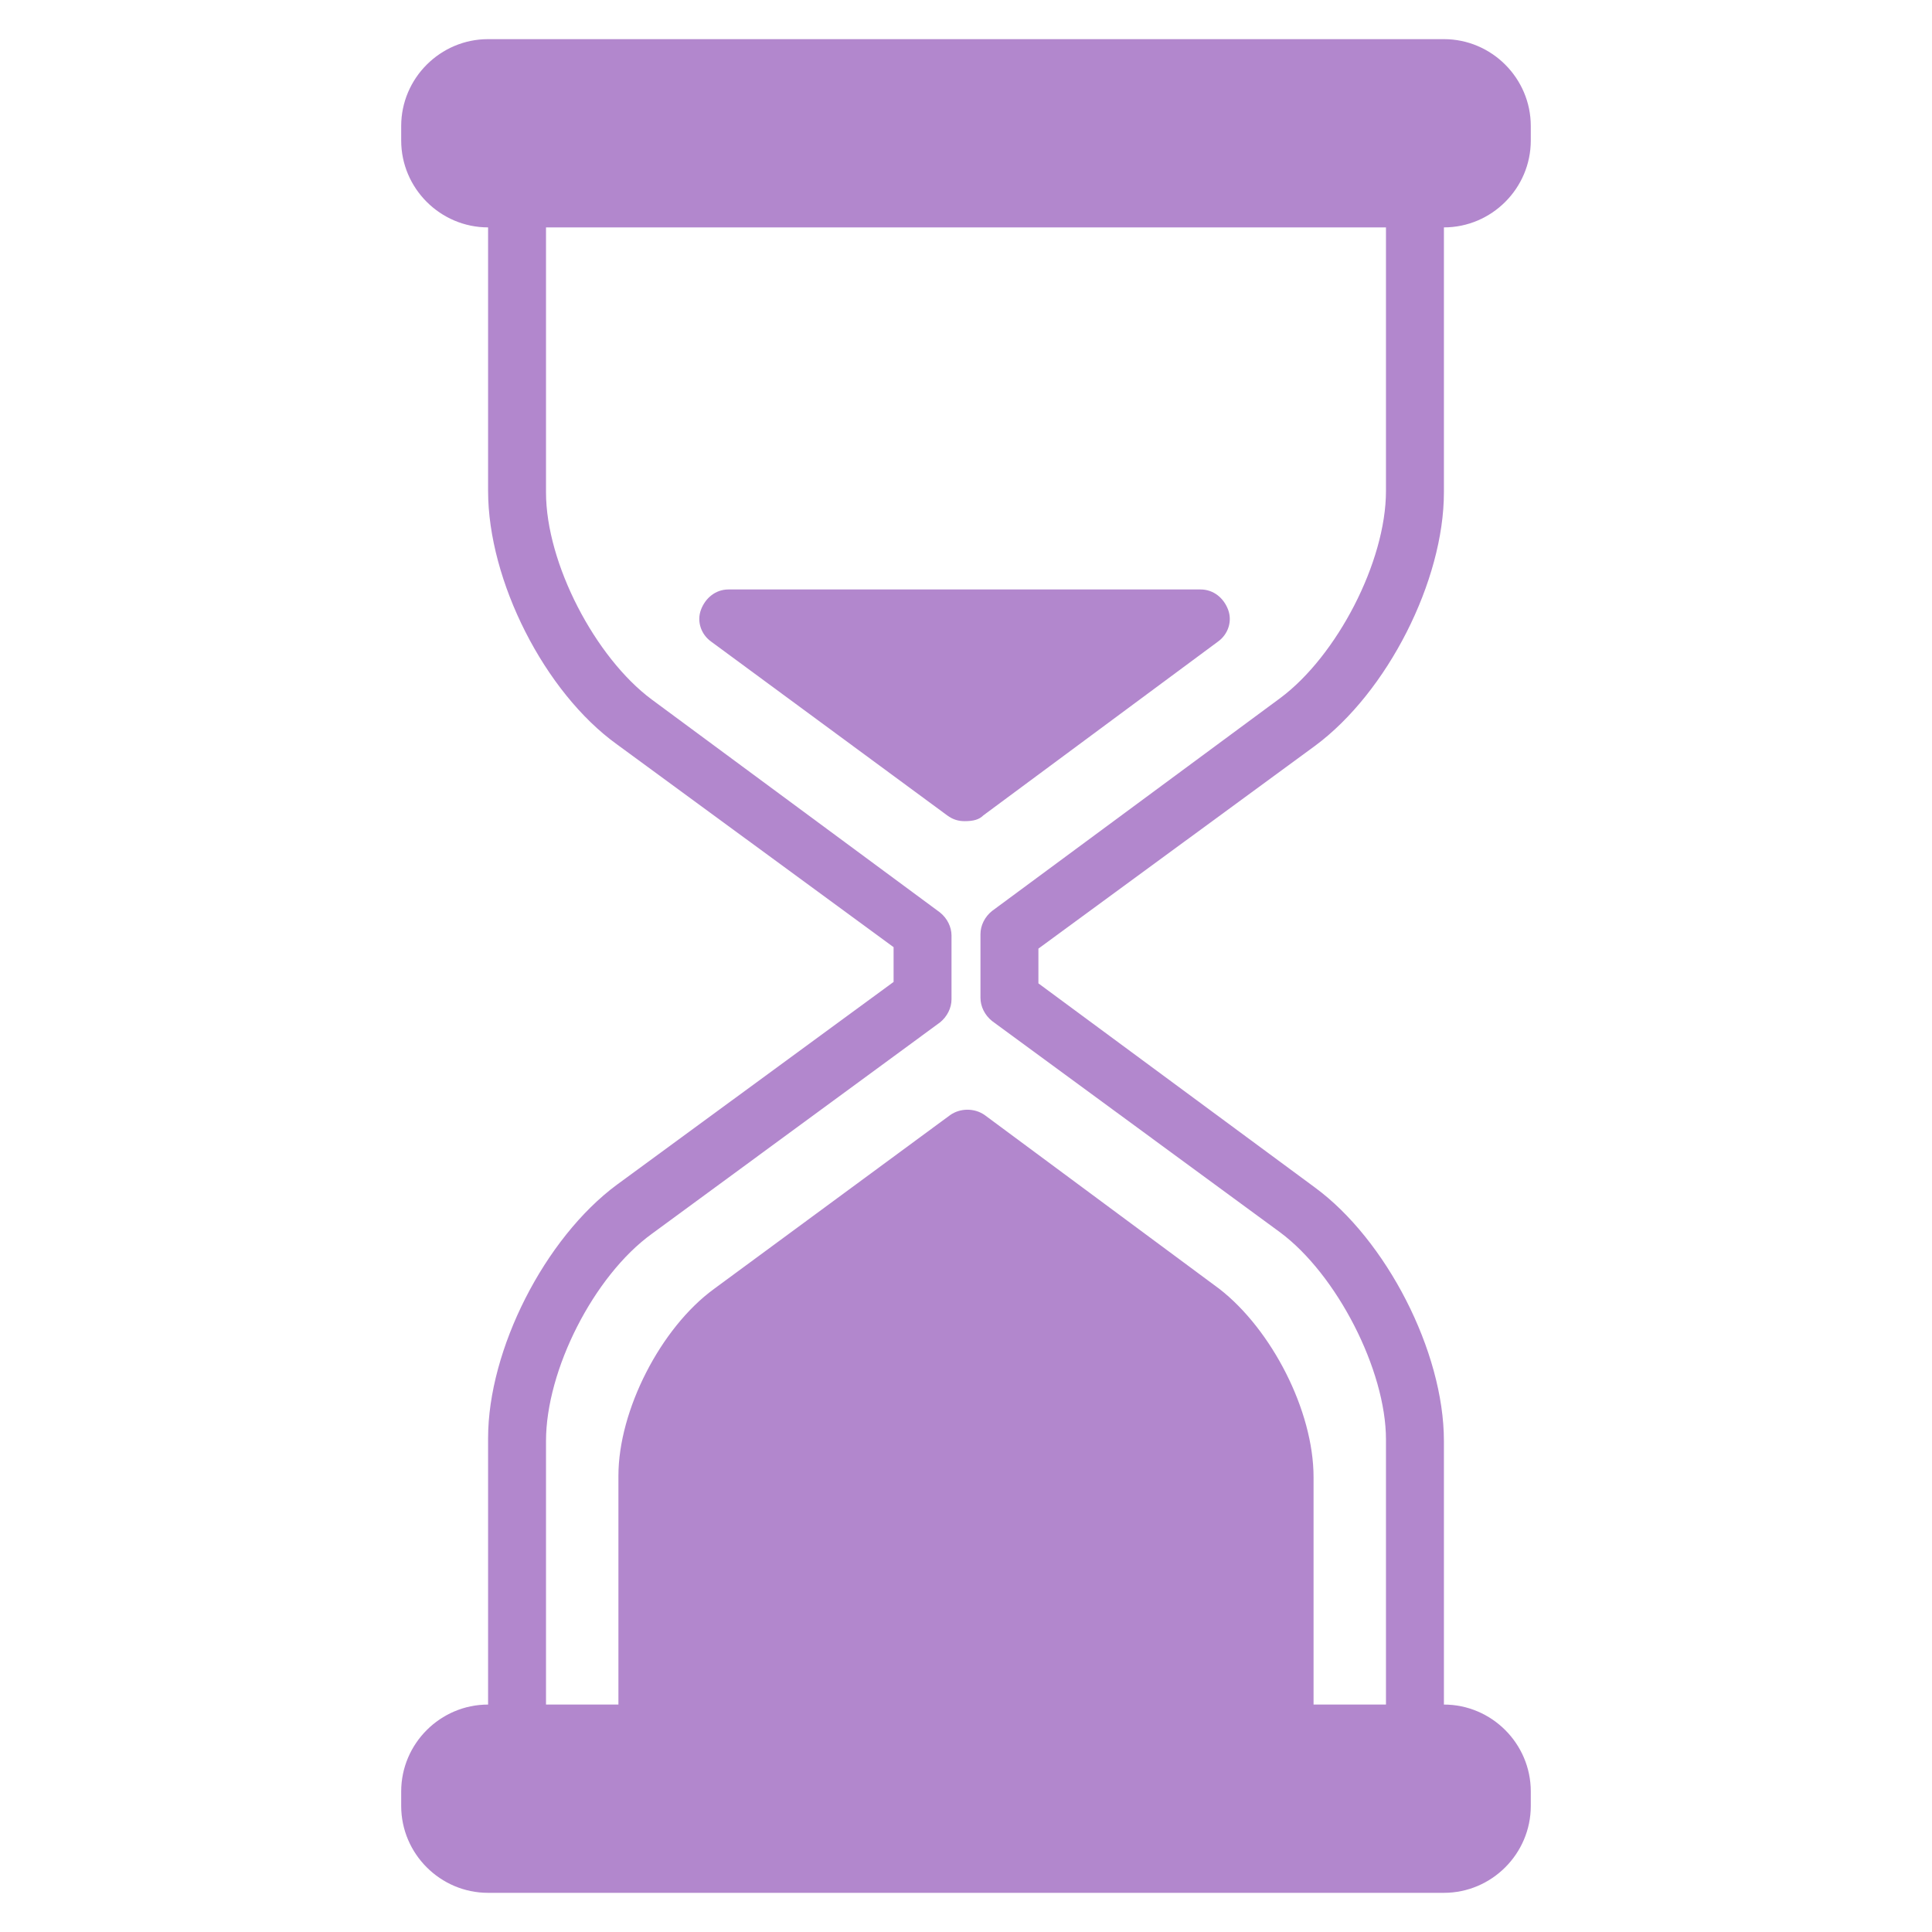
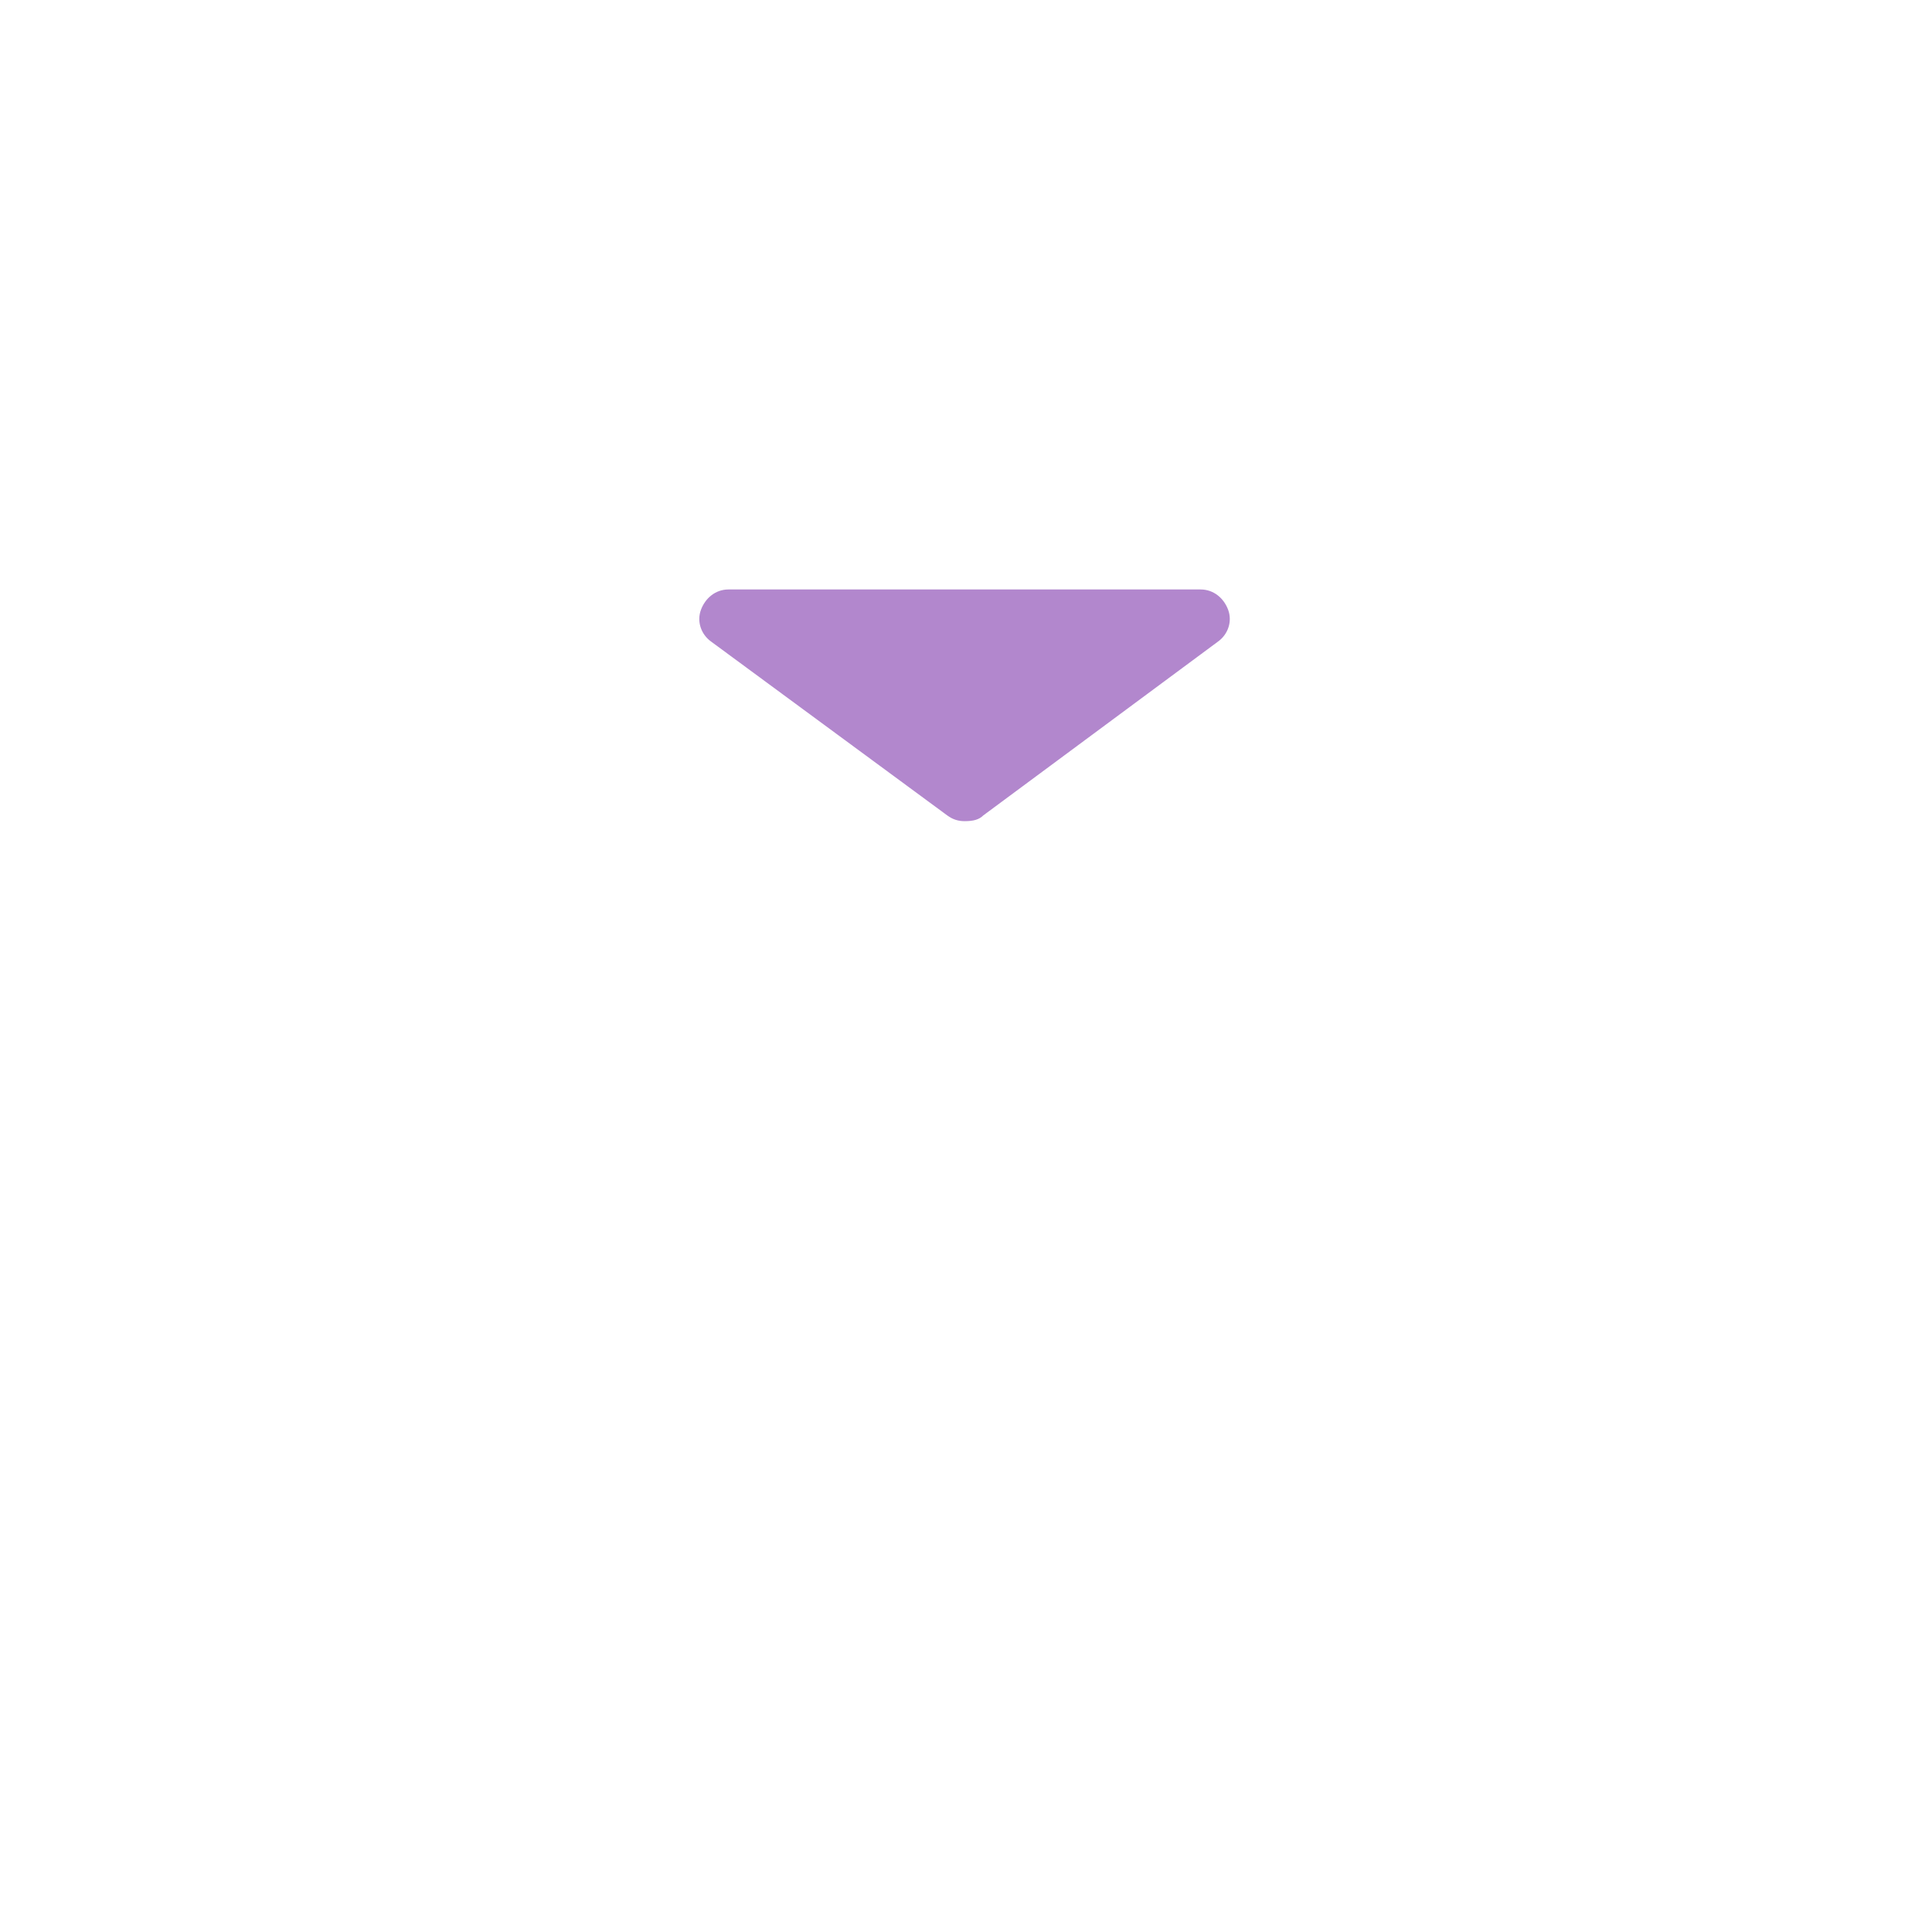
<svg xmlns="http://www.w3.org/2000/svg" version="1.0" preserveAspectRatio="xMidYMid meet" height="500" viewBox="0 0 375 375" zoomAndPan="magnify" width="500">
  <defs>
    <clipPath id="912f8c2961">
-       <path clip-rule="nonzero" d="M 77.758 7.598 L 297.508 7.598 L 297.508 367.598 L 77.758 367.598 Z M 77.758 7.598" />
-     </clipPath>
+       </clipPath>
  </defs>
  <g clip-path="url(#912f8c2961)">
-     <path fill-rule="nonzero" fill-opacity="1" d="M 77.871 347.719 L 77.871 350.531 C 77.871 359.809 85.461 367.398 94.738 367.398 L 280.262 367.398 C 289.535 367.398 297.125 359.809 297.125 350.531 L 297.125 347.719 C 297.125 338.445 289.535 330.855 280.262 330.855 L 280.262 279.695 C 280.262 262.27 269.016 240.625 255.242 230.504 L 201.555 190.871 L 201.555 184.125 L 255.242 144.77 C 269.297 134.371 280.262 112.727 280.262 95.578 L 280.262 44.137 C 289.535 44.137 297.125 36.551 297.125 27.273 L 297.125 24.461 C 297.125 15.188 289.535 7.598 280.262 7.598 L 94.738 7.598 C 85.461 7.598 77.871 15.188 77.871 24.461 L 77.871 27.273 C 77.871 36.551 85.461 44.137 94.738 44.137 L 94.738 95.297 C 94.738 112.727 105.699 134.371 119.754 144.488 L 173.445 183.844 L 173.445 190.59 L 119.754 229.941 C 105.699 240.344 94.738 261.988 94.738 279.133 L 94.738 330.855 C 85.461 330.855 77.871 338.445 77.871 347.719 Z M 105.98 279.695 C 105.98 265.922 115.258 247.652 126.5 239.5 L 182.438 198.461 C 183.844 197.336 184.688 195.648 184.688 193.961 L 184.688 181.594 C 184.688 179.906 183.844 178.219 182.438 177.098 L 126.5 135.773 C 115.539 127.625 105.98 109.352 105.98 95.578 L 105.98 44.137 L 269.016 44.137 L 269.016 95.297 C 269.016 109.07 259.461 127.344 248.496 135.496 L 192.559 176.816 C 191.152 177.941 190.309 179.625 190.309 181.312 L 190.309 193.68 C 190.309 195.367 191.152 197.055 192.559 198.18 L 248.496 239.219 C 259.461 247.371 269.016 265.922 269.016 279.414 L 269.016 330.855 L 254.961 330.855 L 254.961 286.723 C 254.961 273.793 246.809 258.051 236.691 250.18 L 191.152 216.449 C 189.188 215.043 186.375 215.043 184.406 216.449 L 138.59 250.18 C 128.188 257.77 120.035 273.793 120.035 286.441 L 120.035 330.855 L 105.98 330.855 Z M 105.98 279.695" fill="#b287cd" />
-   </g>
+     </g>
  <path fill-rule="nonzero" fill-opacity="1" d="M 190.871 158.262 L 236.41 124.531 C 238.379 123.125 239.219 120.598 238.379 118.348 C 237.535 116.098 235.566 114.414 233.035 114.414 L 141.398 114.414 C 138.871 114.414 136.902 116.098 136.059 118.348 C 135.215 120.598 136.059 123.125 138.027 124.531 L 183.844 158.262 C 184.969 159.105 186.094 159.387 187.219 159.387 C 188.906 159.387 190.027 159.105 190.871 158.262 Z M 190.871 158.262" fill="#b287cd" />
</svg>